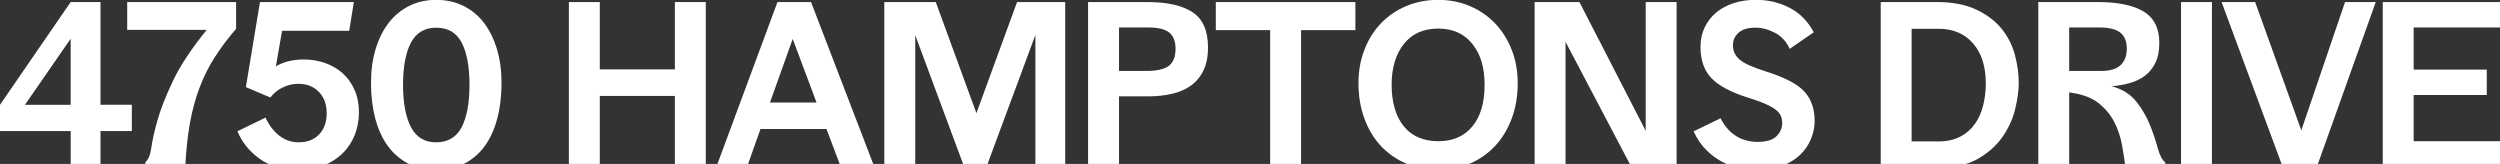
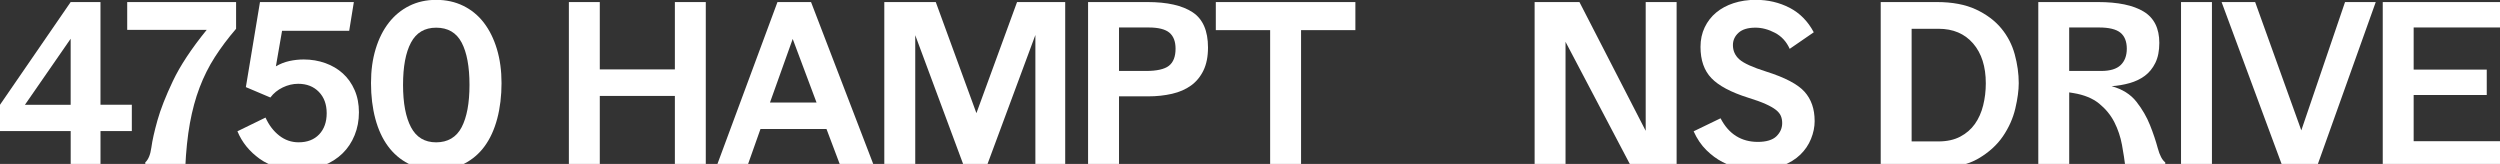
<svg xmlns="http://www.w3.org/2000/svg" width="1830" height="120" viewBox="0 0 1830 120" fill="none">
  <rect x="0" y="0" width="1830" height="120" fill="#333333" stroke="none" />
  <g clip-path="url(#clip0_8_480)">
    <path d="M96.517 95.928H73.57V122.763H51.744V95.928H0V76.7L51.725 1.504H73.551V76.681H96.499V95.91L96.517 95.928ZM51.725 76.681V28.357L18.257 76.7H51.725V76.681Z" fill="white" />
    <path d="M172.815 1.504V21.069C166.892 27.964 161.716 34.86 157.287 41.755C152.858 48.651 149.139 56.069 146.131 63.992C143.103 71.916 140.749 80.642 139.011 90.173C137.292 99.703 136.152 110.579 135.61 122.744H106.346V118.857C108.608 116.82 110.084 113.195 110.794 108.019C111.485 102.842 112.98 96.227 115.241 88.136C117.503 80.044 121.277 70.439 126.566 59.283C131.854 48.127 140.095 35.663 151.307 21.854H93.116V1.504H172.815Z" fill="white" />
    <path d="M173.824 96.078L194.361 86.062C196.847 91.555 200.173 95.947 204.377 99.236C208.582 102.525 213.328 104.169 218.598 104.169C224.952 104.169 229.96 102.226 233.641 98.358C237.304 94.471 239.135 89.313 239.135 82.847C239.135 76.382 237.229 71.187 233.398 67.244C229.567 63.32 224.541 61.339 218.28 61.339C214.394 61.339 210.619 62.236 206.956 64.011C203.294 65.786 200.266 68.234 197.912 71.374L179.972 63.768L190.306 1.504H259.018L255.617 22.526H206.47L201.948 48.557C205.069 46.726 208.358 45.437 211.815 44.67C215.272 43.923 218.766 43.53 222.317 43.53C227.923 43.53 233.192 44.427 238.163 46.203C243.115 47.978 247.394 50.519 251.02 53.808C254.626 57.097 257.485 61.133 259.578 65.936C261.671 70.738 262.736 76.139 262.736 82.175C262.736 88.211 261.69 93.817 259.578 98.993C257.485 104.169 254.514 108.617 250.683 112.335C246.853 116.054 242.256 118.988 236.855 121.137C231.473 123.286 225.531 124.37 219.065 124.37C207.311 124.37 197.669 121.679 190.119 116.278C182.57 110.896 177.132 104.15 173.787 96.078H173.824Z" fill="white" />
    <path d="M319.264 -0.103C326.589 -0.103 333.223 1.354 339.147 4.269C345.07 7.185 350.079 11.296 354.19 16.64C358.282 21.966 361.459 28.394 363.72 35.869C365.981 43.362 367.121 51.697 367.121 60.853C367.121 70.01 366.074 79.017 363.963 86.884C361.87 94.751 358.824 101.441 354.825 106.935C350.845 112.429 345.855 116.708 339.876 119.791C333.896 122.856 327.019 124.407 319.264 124.407C311.509 124.407 304.819 122.875 298.895 119.791C292.972 116.727 287.982 112.429 283.946 106.935C279.91 101.441 276.826 94.751 274.733 86.884C272.64 79.017 271.575 70.346 271.575 60.853C271.575 51.36 272.715 43.362 274.976 35.869C277.237 28.375 280.451 21.966 284.6 16.64C288.748 11.314 293.756 7.185 299.643 4.269C305.51 1.354 312.07 -0.103 319.283 -0.103L319.264 -0.103ZM319.264 20.265C310.855 20.265 304.707 23.909 300.839 31.178C296.952 38.448 295.027 48.781 295.027 62.142C295.027 75.504 296.971 85.725 300.839 93.107C304.726 100.488 310.855 104.188 319.264 104.188C327.673 104.188 334.101 100.507 337.932 93.107C341.763 85.725 343.669 75.41 343.669 62.142C343.669 48.875 341.763 38.466 337.932 31.178C334.101 23.909 327.879 20.265 319.264 20.265Z" fill="white" />
    <path d="M494.005 122.763V70.215H439.047V122.763H416.417V1.504H439.047V50.818H494.005V1.504H516.634V122.744H494.005V122.763Z" fill="white" />
    <path d="M546.627 122.763H524.146L569.107 1.504H593.68L640.248 122.744H615.675L605.004 94.452H556.662L546.645 122.744L546.627 122.763ZM563.613 75.074H597.716L580.263 28.506L563.613 75.074Z" fill="white" />
    <path d="M647.312 122.763V1.504H684.984L714.734 82.829L744.483 1.504H779.726V122.744H757.9V25.61L721.853 122.763H706.007L669.96 25.759V122.763H647.33H647.312Z" fill="white" />
    <path d="M796.47 122.763V1.504H839.954C854.399 1.504 865.387 3.989 872.936 8.941C880.486 13.893 884.26 22.526 884.26 34.804C884.26 41.382 883.158 46.95 880.953 51.528C878.748 56.107 875.702 59.807 871.815 62.61C867.928 65.413 863.294 67.431 857.912 68.664C852.53 69.897 846.7 70.533 840.459 70.533H819.118V122.744H796.488L796.47 122.763ZM840.776 20.097H819.118V51.94H838.833C846.812 51.94 852.418 50.669 855.651 48.146C858.884 45.623 860.509 41.438 860.509 35.626C860.509 30.337 858.996 26.432 855.987 23.909C852.96 21.387 847.896 20.116 840.795 20.116L840.776 20.097Z" fill="white" />
    <path d="M992.139 1.504V22.041H952.374V122.763H929.744V22.041H889.979V1.504H992.158H992.139Z" fill="white" />
-     <path d="M1052.78 -0.103C1061.07 -0.103 1068.77 1.41 1075.89 4.419C1083.01 7.446 1089.14 11.632 1094.32 17.032C1099.49 22.414 1103.57 28.861 1106.52 36.355C1109.49 43.848 1110.97 52.014 1110.97 60.853C1110.97 70.346 1109.49 79.017 1106.52 86.884C1103.55 94.751 1099.49 101.441 1094.32 106.935C1089.14 112.429 1083.01 116.708 1075.89 119.791C1068.77 122.875 1061.07 124.407 1052.78 124.407C1044.48 124.407 1036.58 122.875 1029.42 119.791C1022.26 116.708 1016.08 112.429 1010.9 106.935C1005.72 101.441 1001.69 94.751 998.773 86.884C995.858 79.017 994.4 70.346 994.4 60.853C994.4 52.014 995.858 43.848 998.773 36.355C1001.69 28.861 1005.72 22.433 1010.9 17.032C1016.08 11.651 1022.24 7.446 1029.42 4.419C1036.6 1.41 1044.37 -0.103 1052.78 -0.103ZM1052.78 20.919C1042 20.919 1033.62 24.657 1027.64 32.15C1021.66 39.644 1018.67 49.641 1018.67 62.142C1018.67 74.644 1021.66 85.314 1027.64 92.527C1033.62 99.74 1042 103.366 1052.78 103.366C1063.56 103.366 1071.76 99.759 1077.76 92.527C1083.74 85.314 1086.73 75.167 1086.73 62.142C1086.73 49.118 1083.74 39.644 1077.76 32.15C1071.78 24.657 1063.45 20.919 1052.78 20.919Z" fill="white" />
    <path d="M1227.28 122.763H1194.46L1145.97 30.618V122.763H1123.34V1.504H1156.15L1204.65 95.76V1.504H1227.28V122.744V122.763Z" fill="white" />
    <path d="M1328.33 88.491C1328.33 92.92 1327.44 97.292 1325.66 101.665C1323.89 106.038 1321.27 109.887 1317.81 113.232C1314.36 116.577 1309.96 119.268 1304.64 121.324C1299.29 123.361 1293.07 124.388 1285.97 124.388C1282.08 124.388 1277.97 123.959 1273.6 123.099C1269.23 122.239 1264.97 120.726 1260.84 118.577C1256.69 116.428 1252.75 113.513 1249.03 109.85C1245.31 106.187 1242.21 101.609 1239.74 96.115L1259.45 86.585C1262.46 92.397 1266.27 96.751 1270.85 99.591C1275.43 102.45 1280.74 103.87 1286.77 103.87C1292.81 103.87 1297.56 102.487 1300.36 99.74C1303.16 96.993 1304.56 93.779 1304.56 90.117C1304.56 88.173 1304.25 86.435 1303.59 84.866C1302.94 83.315 1301.72 81.82 1299.95 80.418C1298.17 79.017 1295.67 77.597 1292.44 76.139C1289.2 74.681 1284.94 73.149 1279.67 71.523C1267.06 67.543 1258.09 62.778 1252.76 57.209C1247.42 51.659 1244.77 44.035 1244.77 34.337C1244.77 29.048 1245.79 24.283 1247.83 20.022C1249.87 15.762 1252.67 12.155 1256.24 9.184C1259.79 6.213 1264.05 3.933 1269 2.307C1273.95 0.7 1279.36 -0.122 1285.17 -0.122C1294.21 -0.122 1302.49 1.821 1309.98 5.69C1317.48 9.577 1323.38 15.556 1327.68 23.629L1310.06 35.757C1307.68 30.468 1304.1 26.563 1299.31 24.04C1294.51 21.517 1289.75 20.247 1285 20.247C1279.5 20.247 1275.38 21.48 1272.63 23.965C1269.88 26.451 1268.5 29.459 1268.5 33.01C1268.5 37.214 1270.09 40.709 1273.26 43.512C1276.44 46.315 1282.98 49.286 1292.9 52.407C1306.58 56.723 1315.91 61.619 1320.88 67.113C1325.83 72.607 1328.31 79.727 1328.31 88.454L1328.33 88.491Z" fill="white" />
    <path d="M1376.66 1.504H1417.71C1429.13 1.504 1438.7 3.316 1446.42 6.923C1454.12 10.53 1460.28 15.145 1464.93 20.751C1469.57 26.357 1472.86 32.711 1474.8 39.83C1476.74 46.95 1477.72 53.958 1477.72 60.853C1477.72 66.141 1476.88 72.327 1475.21 79.447C1473.53 86.566 1470.52 93.331 1466.17 99.74C1461.8 106.15 1455.8 111.607 1448.14 116.073C1440.47 120.539 1430.74 122.781 1418.87 122.781H1376.68V1.504H1376.66ZM1419.02 103.515C1425.17 103.515 1430.44 102.357 1434.87 100.039C1439.28 97.722 1442.87 94.62 1445.61 90.752C1448.36 86.865 1450.38 82.343 1451.67 77.167C1452.96 71.99 1453.61 66.609 1453.61 61.003C1453.61 48.707 1450.51 38.989 1444.32 31.814C1438.12 24.657 1429.69 21.069 1419.02 21.069H1399.31V103.515H1419.02Z" fill="white" />
    <path d="M1555.86 122.763C1555.21 117.474 1554.35 111.905 1553.29 106.038C1552.2 100.17 1550.35 94.639 1547.72 89.463C1545.08 84.286 1541.38 79.764 1536.64 75.877C1531.89 71.99 1525.59 69.412 1517.72 68.122L1514.66 67.636V122.763H1492.03V1.504H1535.68C1550.33 1.504 1561.49 3.821 1569.15 8.455C1576.79 13.09 1580.62 20.733 1580.62 31.403C1580.62 37.214 1579.65 42.092 1577.71 46.035C1575.77 49.977 1573.21 53.117 1570.03 55.49C1566.85 57.863 1563.13 59.639 1558.87 60.834C1554.61 62.03 1550.22 62.778 1545.7 63.096C1553.57 65.245 1559.62 69.057 1563.88 74.495C1568.14 79.932 1571.45 85.65 1573.82 91.63C1576.2 97.61 1578.08 103.216 1579.48 108.448C1580.89 113.681 1582.72 117.156 1584.98 118.876V122.763H1555.88H1555.86ZM1536.47 20.097H1514.64V51.94H1538.07C1544.54 51.94 1549.29 50.519 1552.3 47.66C1555.3 44.801 1556.82 40.783 1556.82 35.626C1556.82 30.468 1555.25 26.432 1552.13 23.909C1549.01 21.387 1543.77 20.116 1536.45 20.116L1536.47 20.097Z" fill="white" />
    <path d="M1619.14 122.763H1596.51V1.504H1619.14V122.744V122.763Z" fill="white" />
    <path d="M1695.72 122.763H1671.14L1626.2 1.504H1650.77L1684.56 95.424L1716.57 1.504H1739.05L1695.72 122.744V122.763Z" fill="white" />
    <path d="M1744.17 122.763V1.504H1830.02V20.097H1766.8V50.968H1820.3V69.561H1766.8V103.347H1830.02V122.744H1744.17V122.763Z" fill="white" />
  </g>
  <defs>
    <clipPath id="clip0_8_480">
      <rect width="1830" height="120" fill="white" />
    </clipPath>
  </defs>
</svg>